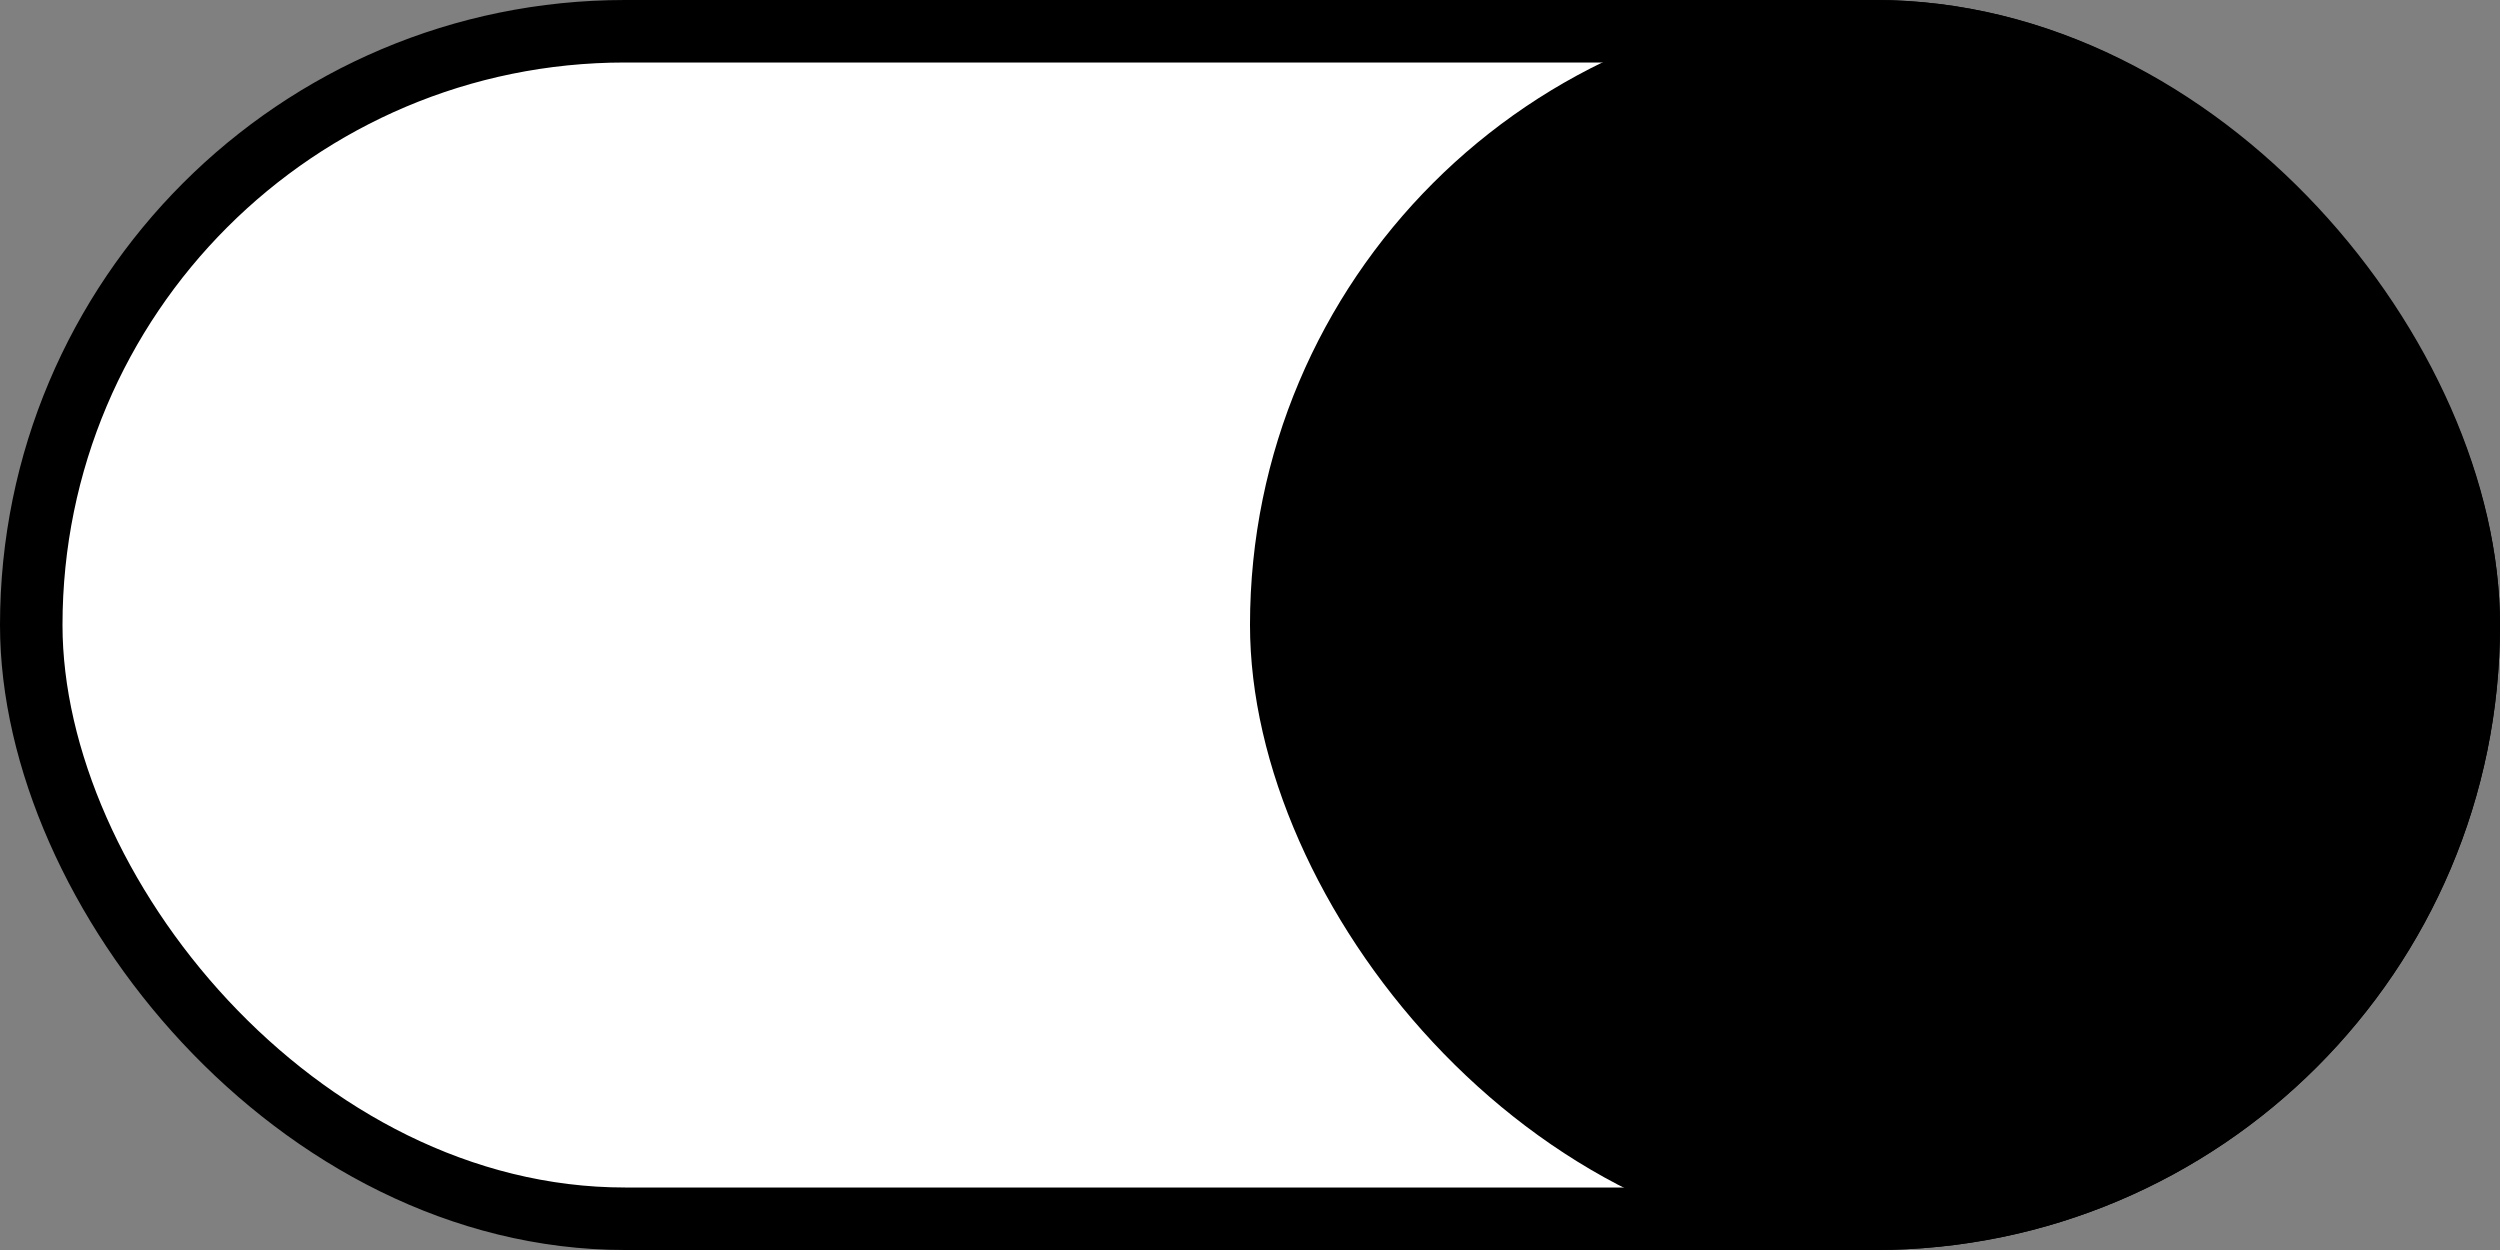
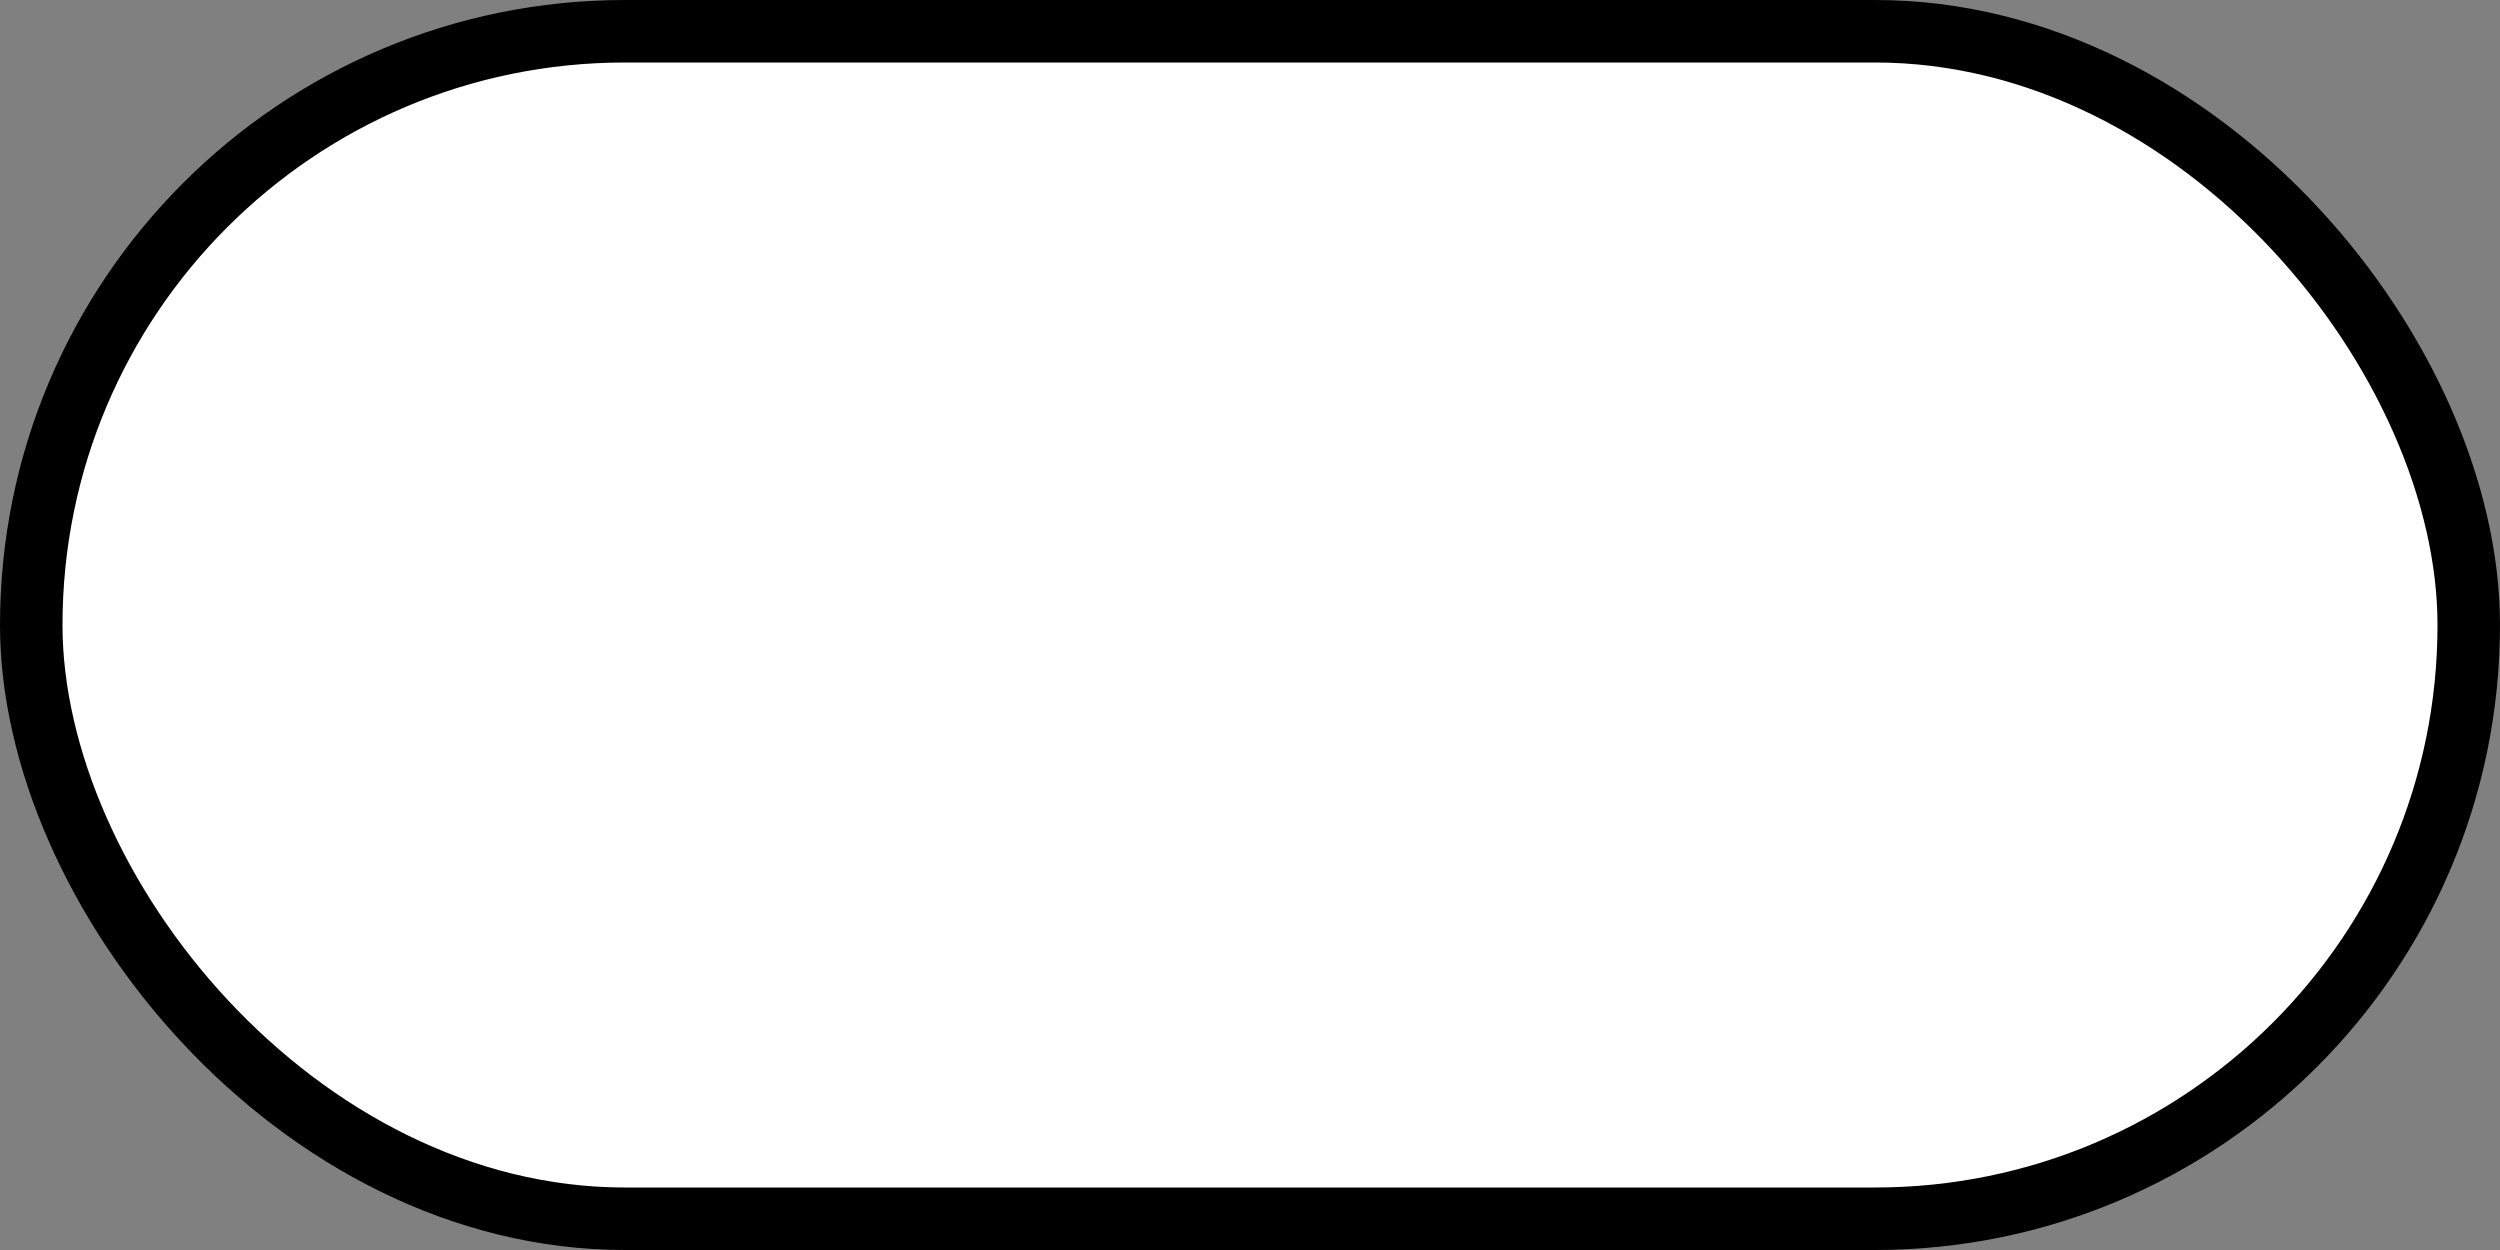
<svg xmlns="http://www.w3.org/2000/svg" width="80" height="40" viewBox="0 0 80 40" fill="none">
  <rect x="0" y="0" width="80" height="40" fill="#808080" stroke="none" />
  <g clip-path="url(#clip0_219_4272)">
    <rect x="1" y="1" width="78" height="38" rx="19" fill="white" stroke="black" stroke-width="2" />
-     <rect x="40" width="40" height="40" rx="20" fill="black" />
  </g>
  <defs>
    <clipPath id="clip0_219_4272">
      <rect width="80" height="40" fill="white" />
    </clipPath>
  </defs>
</svg>